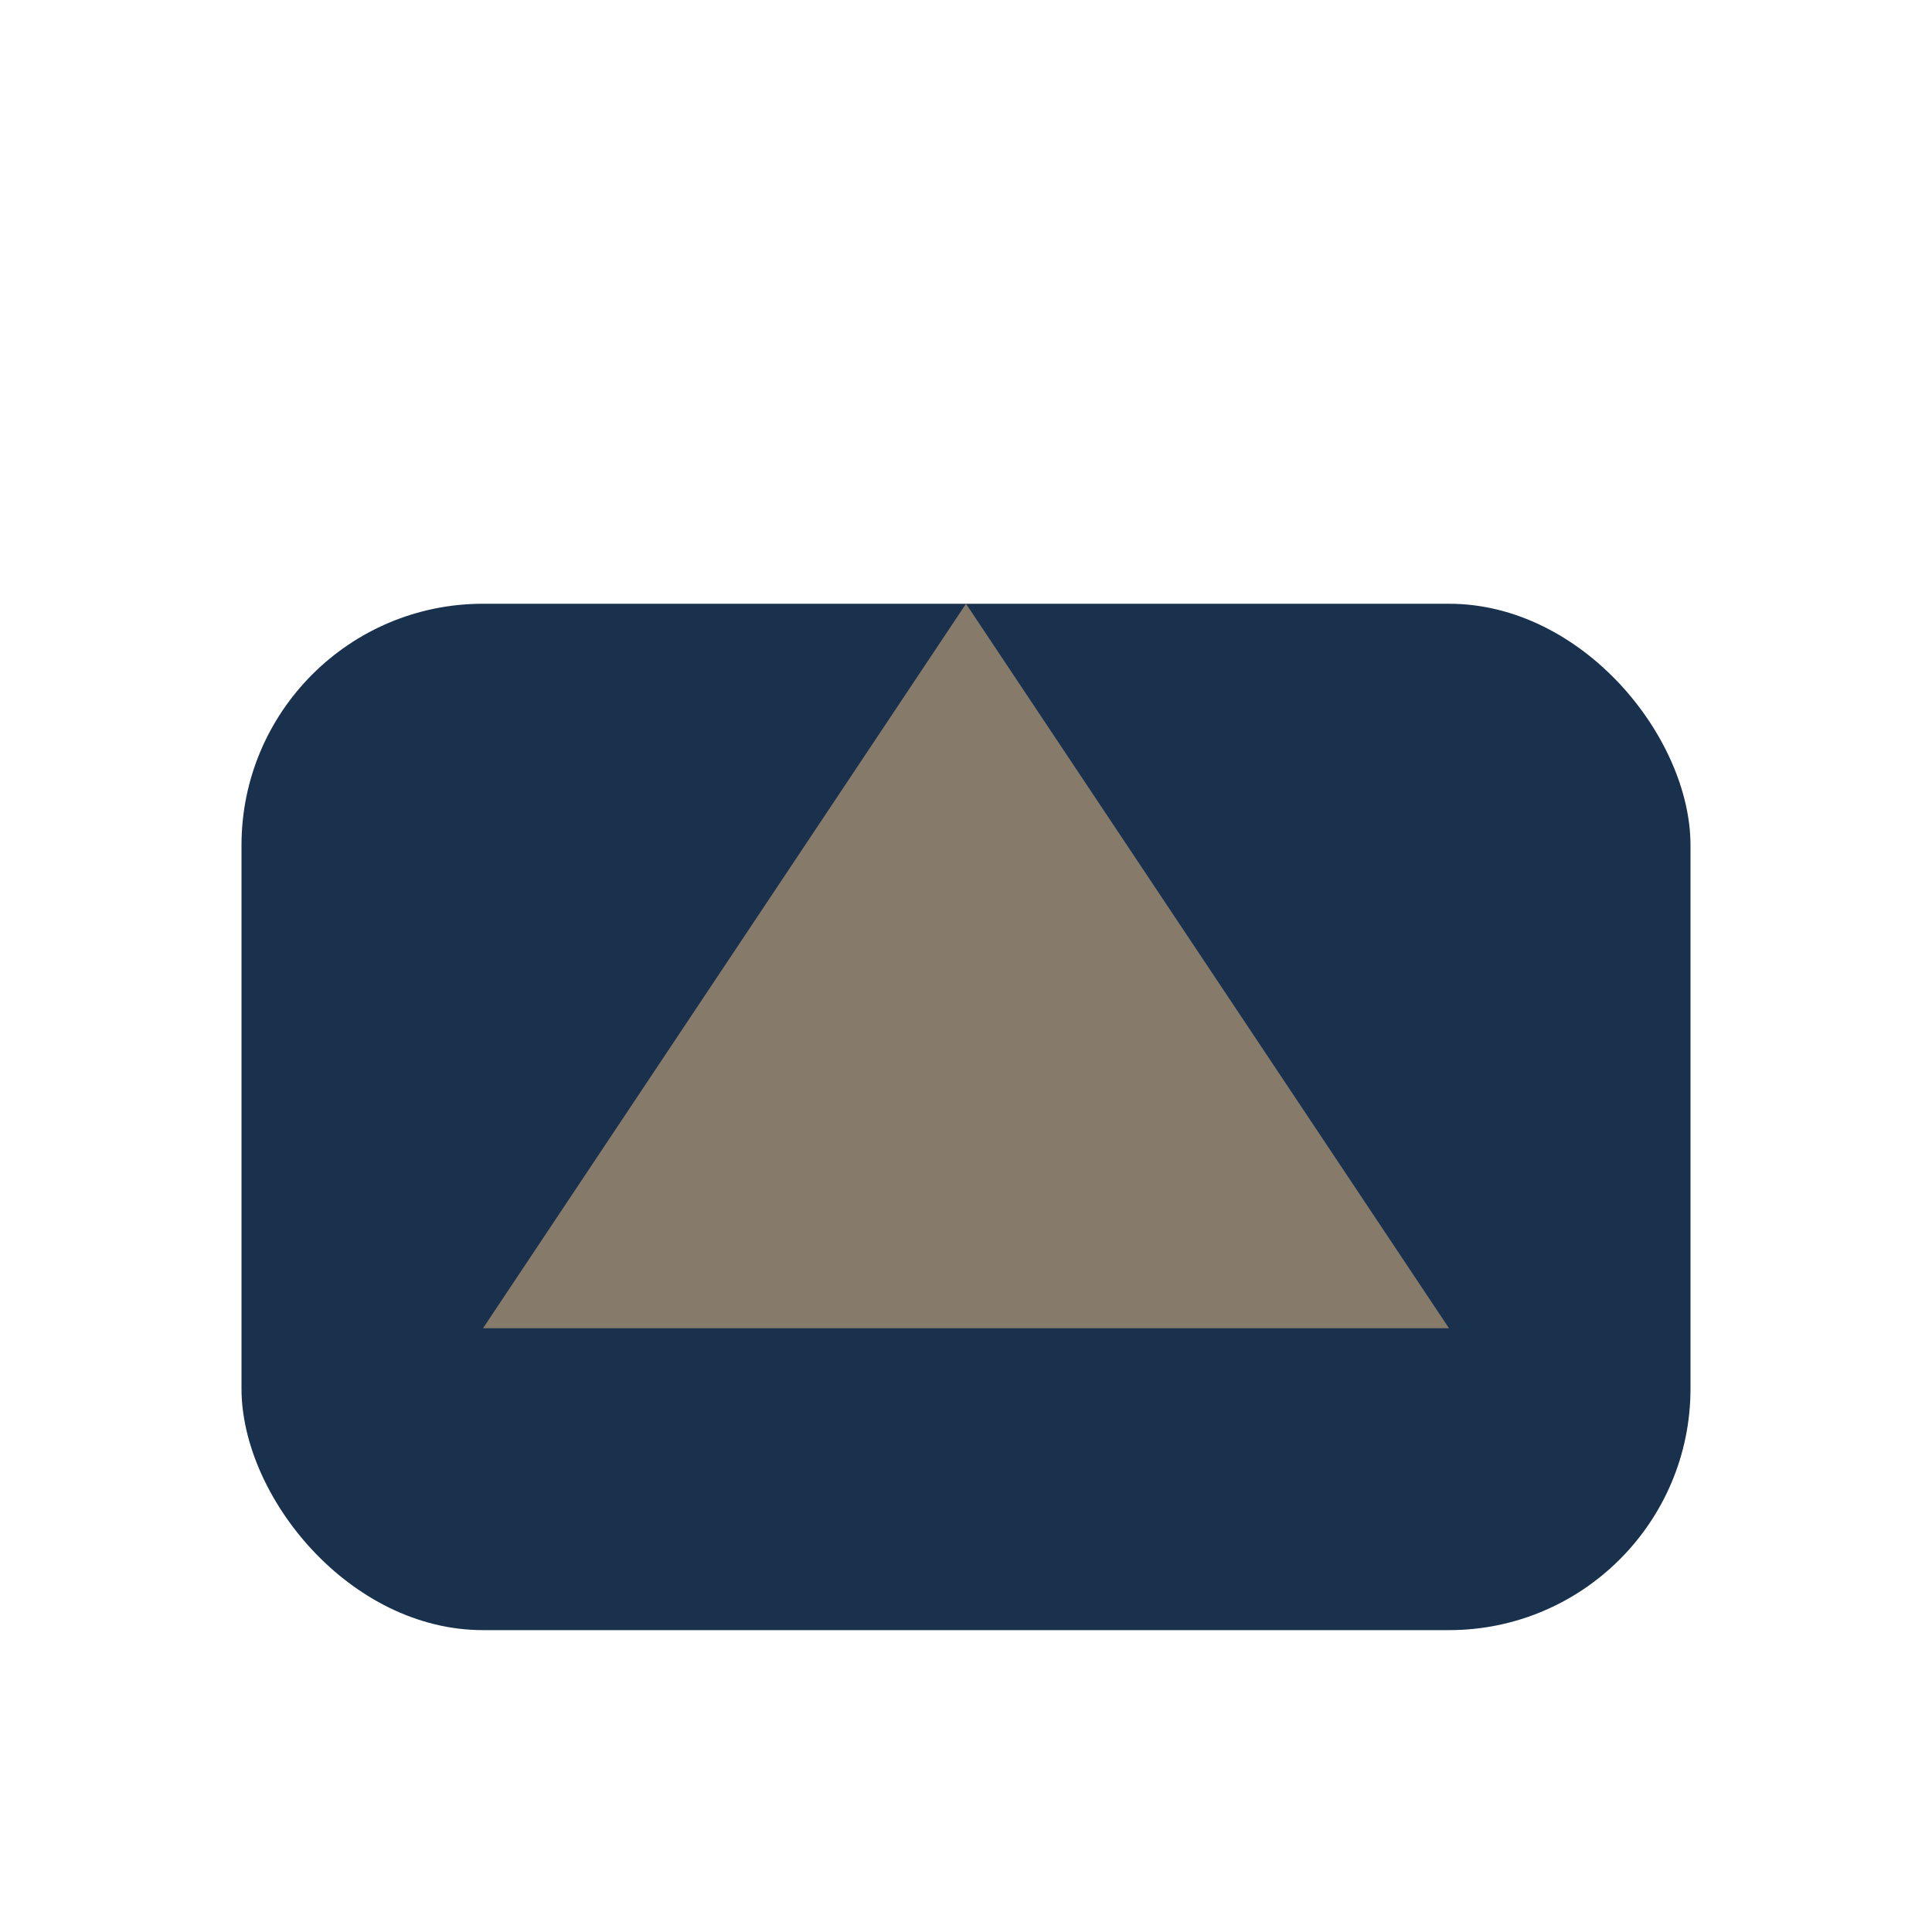
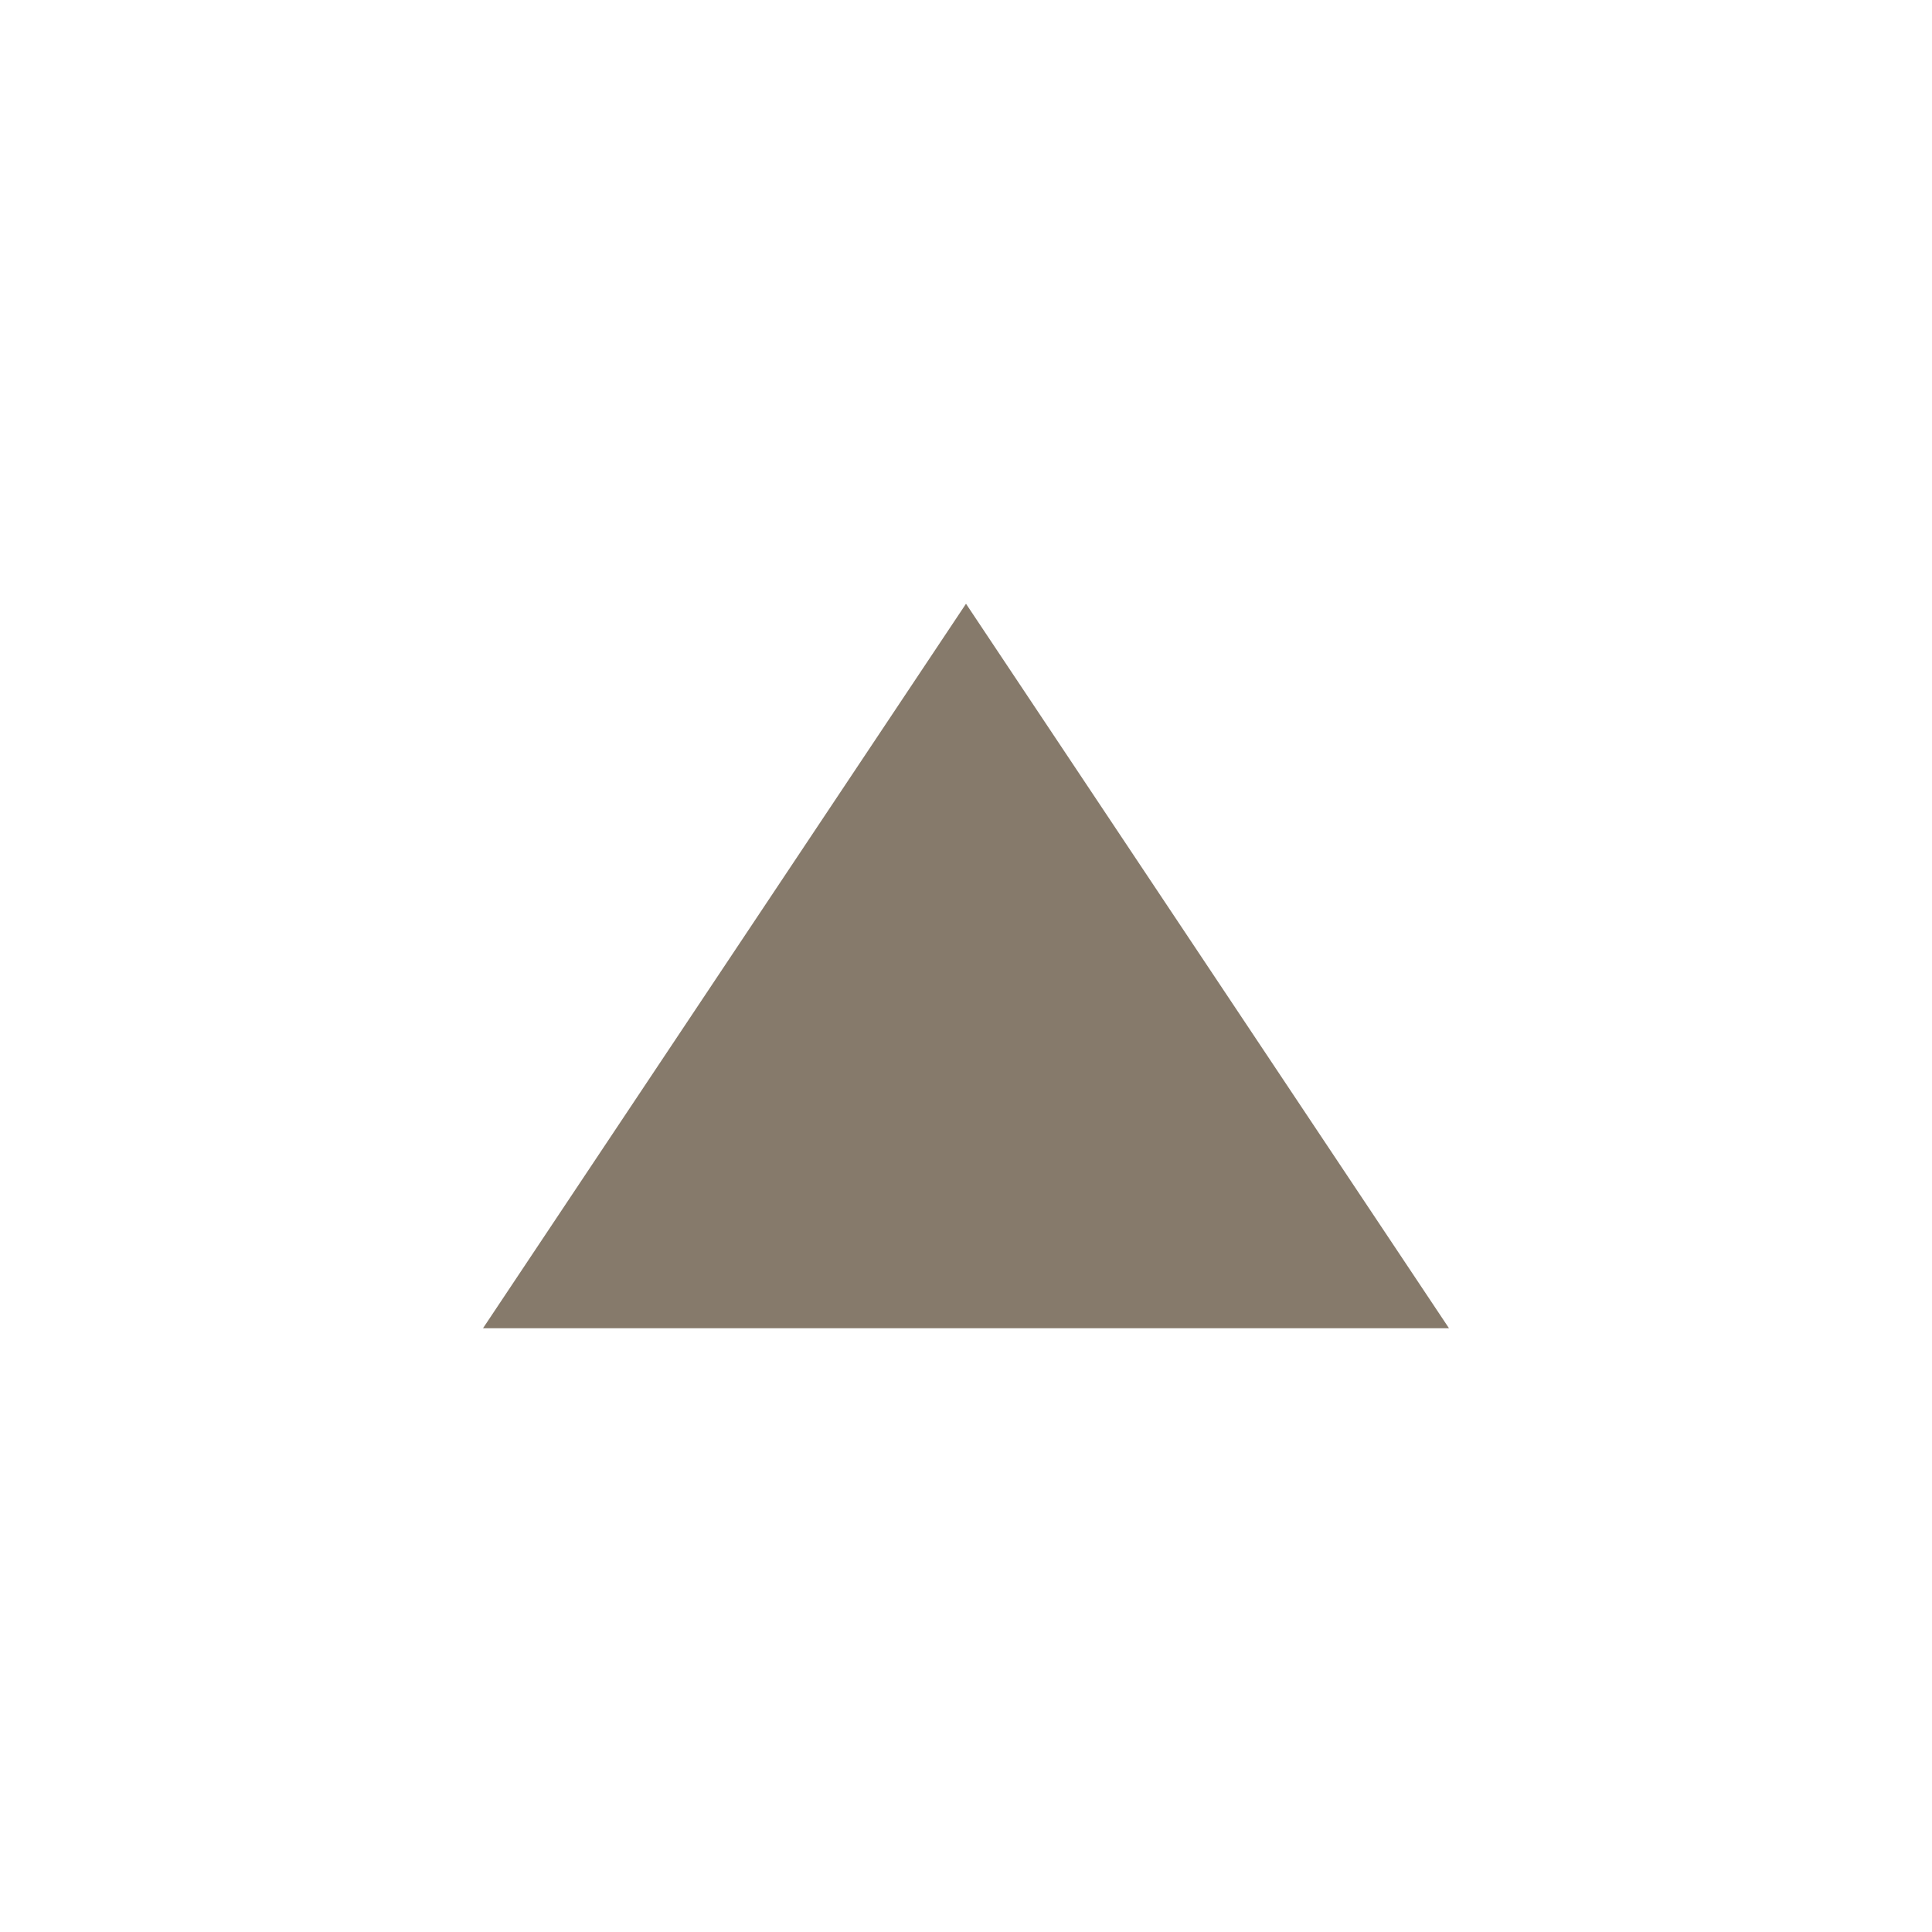
<svg xmlns="http://www.w3.org/2000/svg" width="32" height="32" viewBox="0 0 32 32">
-   <rect x="4" y="10" width="24" height="17" rx="4" fill="#19314D" />
  <path d="M16 10L8 22h16z" fill="#867a6b" />
</svg>